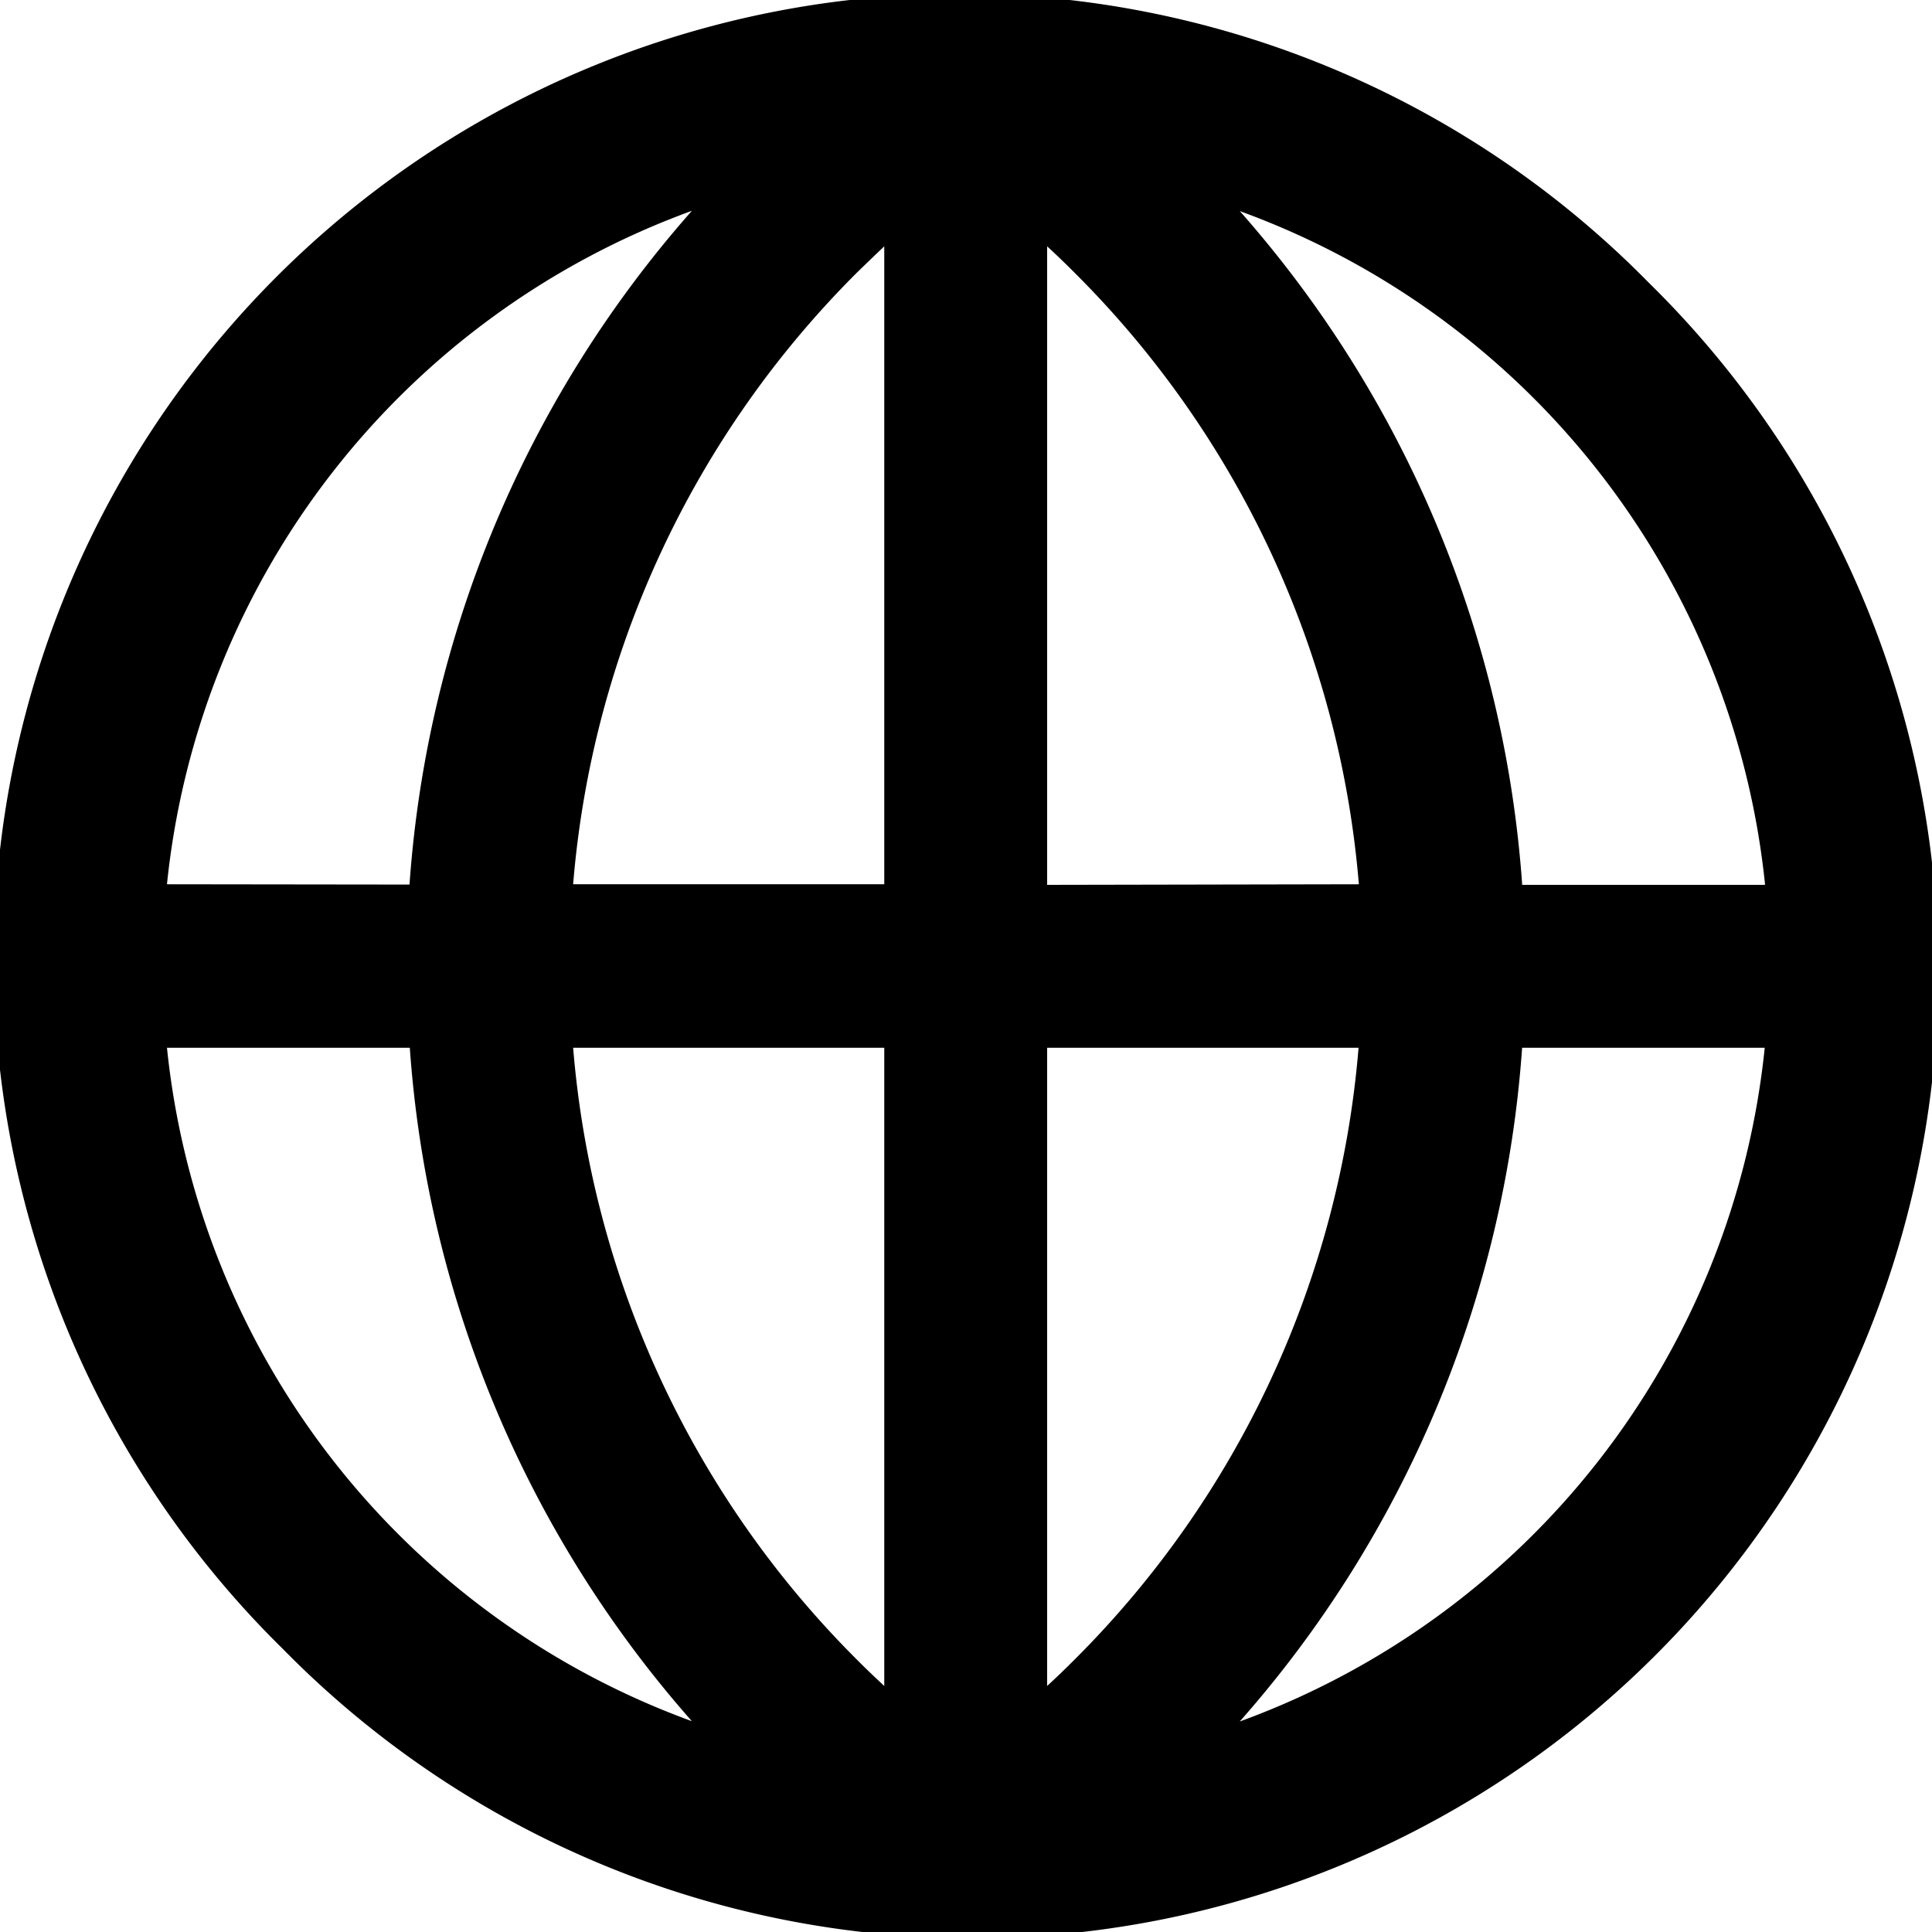
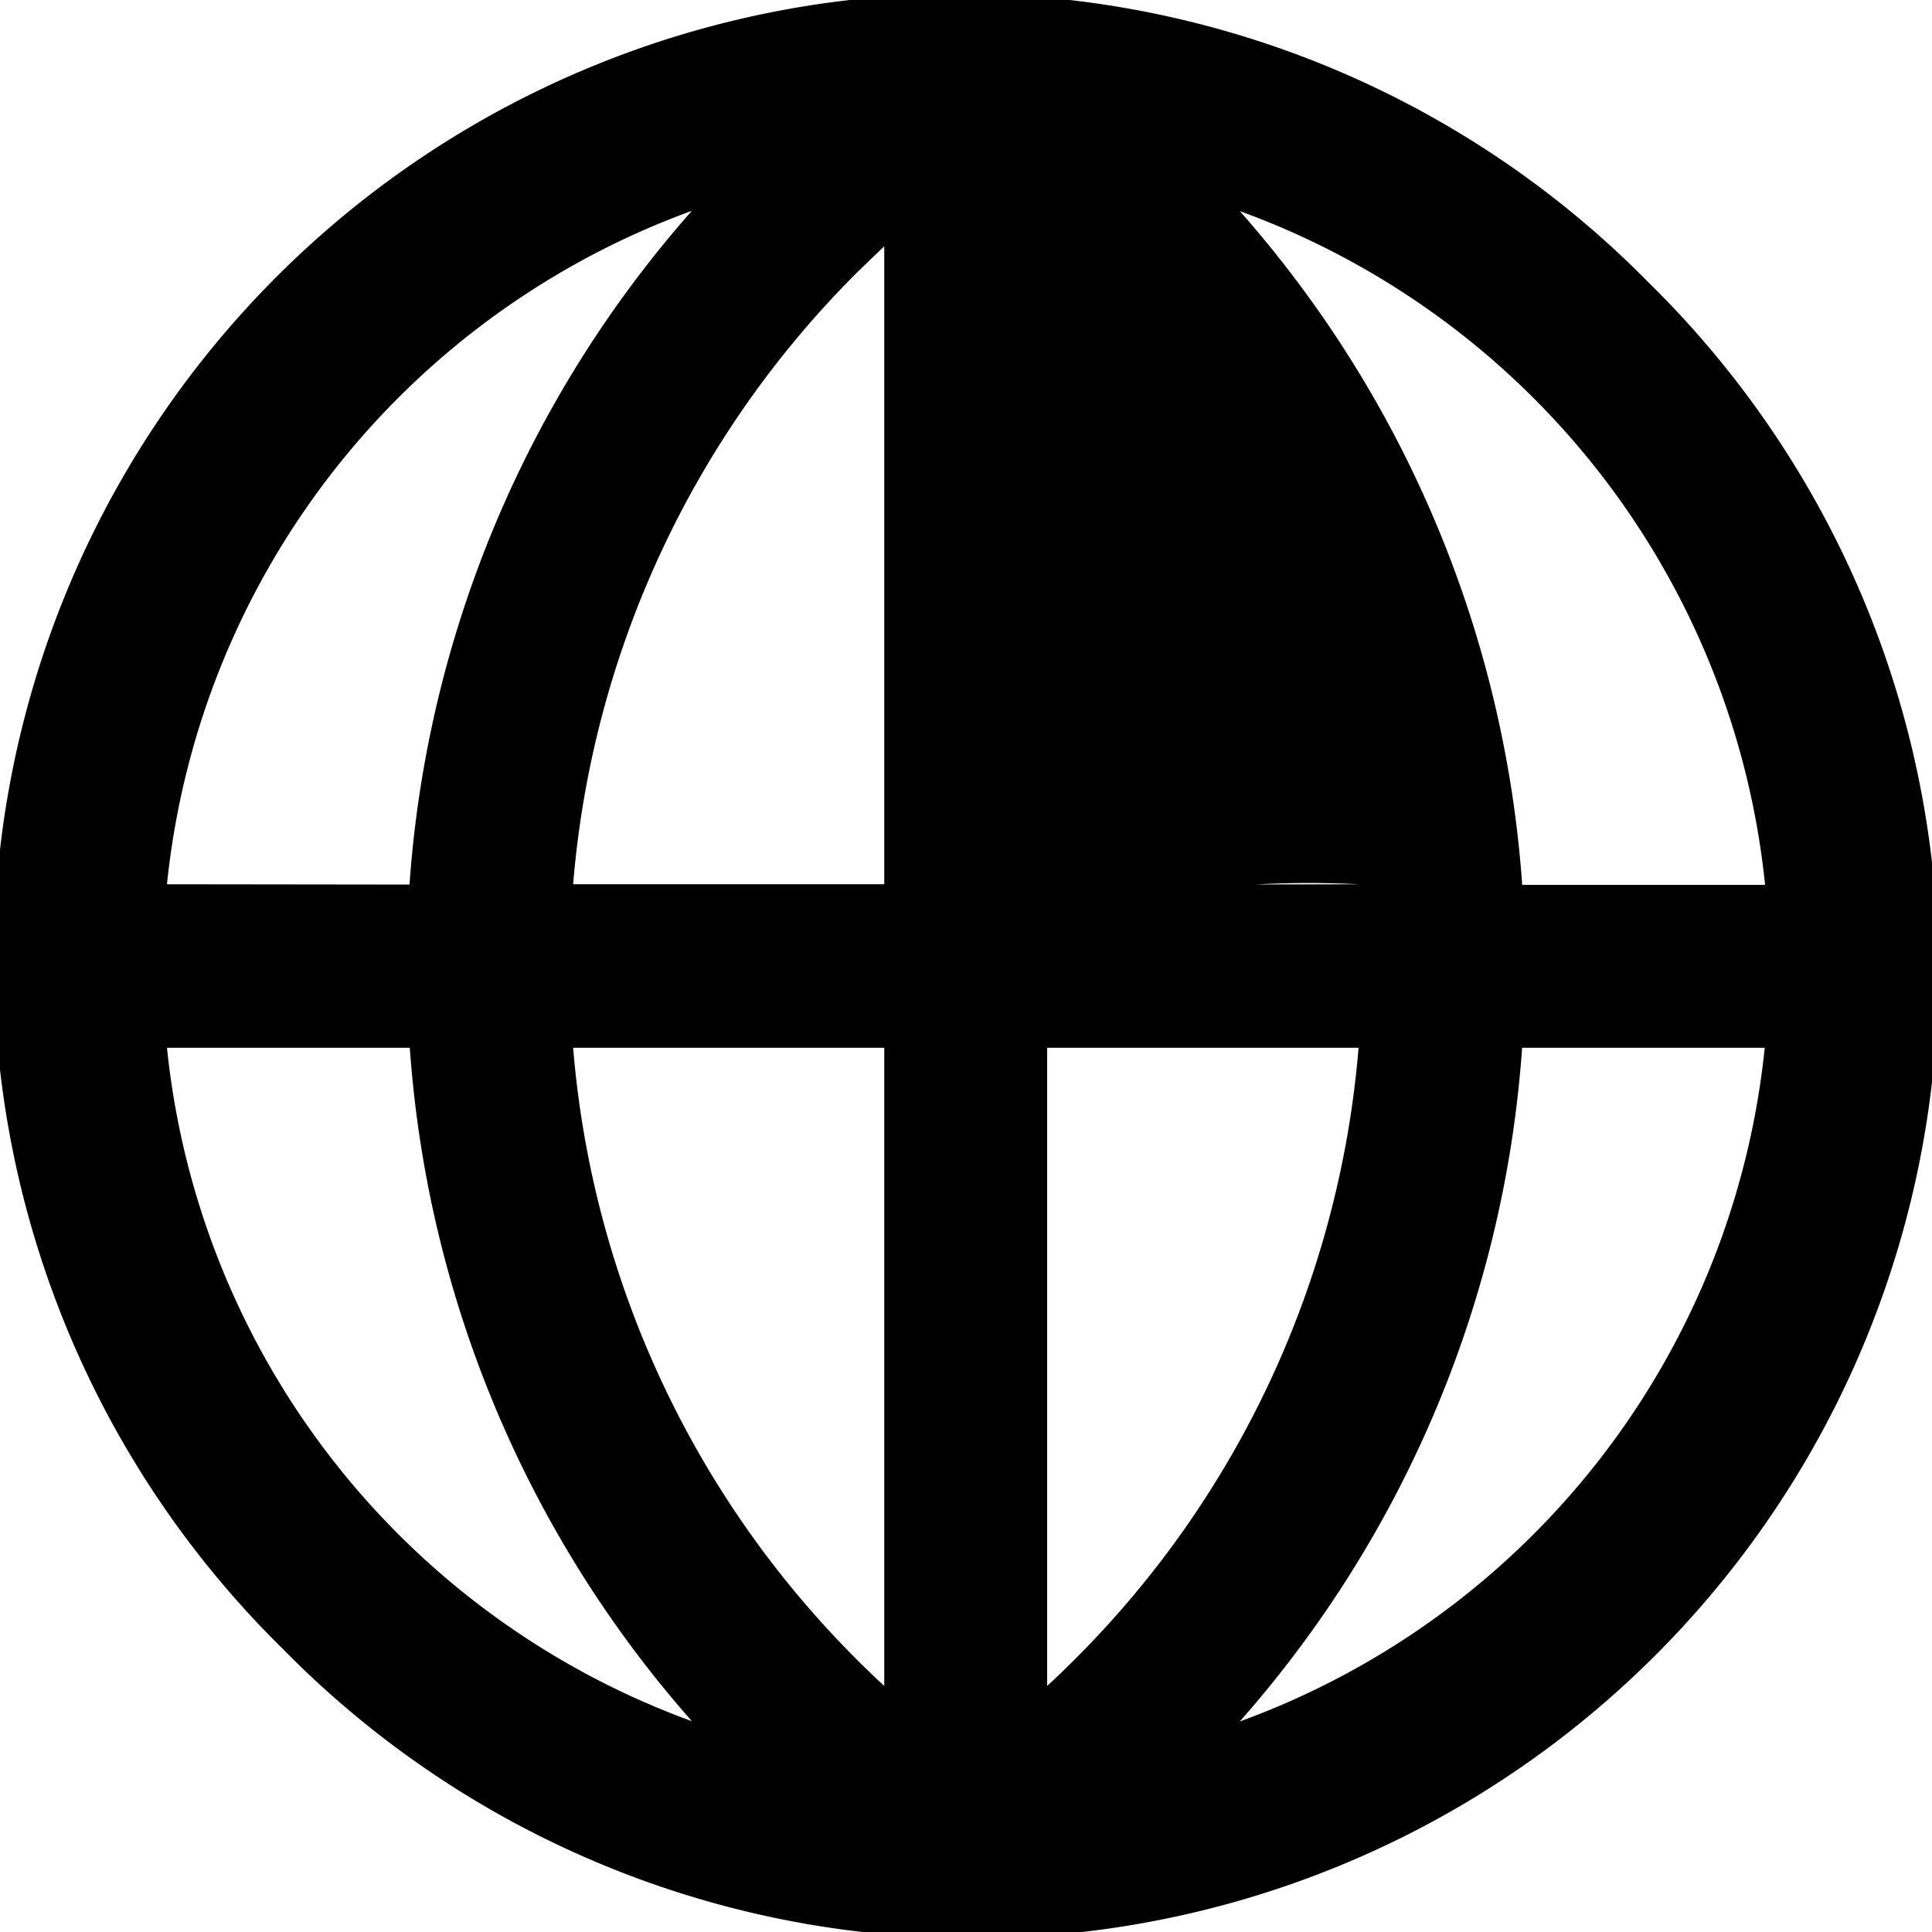
<svg xmlns="http://www.w3.org/2000/svg" viewBox="0 0 260 260">
  <g id="Layer_2" data-name="Layer 2">
    <g id="Layer_1-2" data-name="Layer 1">
-       <path class="cls-1" d="M221.92,38.08A130,130,0,1,0,38.08,221.92,130,130,0,1,0,221.92,38.08Zm-81,81V33.15c1.27,1.17,2.52,2.37,3.73,3.59A131.42,131.42,0,0,1,182.87,119Zm96.57,0H204.85a153.12,153.12,0,0,0-38-90.67A108.21,108.21,0,0,1,237.53,119Zm0,21.92a108.23,108.23,0,0,1-70.65,90.67,153.07,153.07,0,0,0,38-90.67Zm-54.66,0a131.44,131.44,0,0,1-38.18,82.3c-1.21,1.22-2.46,2.42-3.73,3.59V141ZM119,33.15V119H77.13a131.42,131.42,0,0,1,38.18-82.3C116.52,35.52,117.77,34.32,119,33.15ZM22.47,119A108.21,108.21,0,0,1,93.11,28.37a153.12,153.12,0,0,0-38,90.67ZM119,141v85.89c-1.27-1.18-2.52-2.37-3.73-3.59A131.44,131.44,0,0,1,77.13,141ZM93.11,231.63A108.21,108.21,0,0,1,22.47,141H55.15A153.12,153.12,0,0,0,93.11,231.63Z" />
+       <path class="cls-1" d="M221.92,38.08A130,130,0,1,0,38.08,221.92,130,130,0,1,0,221.92,38.08Zm-81,81c1.27,1.17,2.52,2.37,3.73,3.59A131.42,131.42,0,0,1,182.87,119Zm96.57,0H204.85a153.12,153.12,0,0,0-38-90.67A108.21,108.21,0,0,1,237.53,119Zm0,21.92a108.23,108.23,0,0,1-70.65,90.67,153.07,153.07,0,0,0,38-90.67Zm-54.66,0a131.44,131.44,0,0,1-38.18,82.3c-1.21,1.22-2.46,2.42-3.73,3.59V141ZM119,33.15V119H77.13a131.42,131.42,0,0,1,38.18-82.3C116.52,35.52,117.77,34.32,119,33.15ZM22.47,119A108.21,108.21,0,0,1,93.11,28.37a153.12,153.12,0,0,0-38,90.67ZM119,141v85.89c-1.27-1.18-2.52-2.37-3.73-3.59A131.44,131.44,0,0,1,77.13,141ZM93.11,231.63A108.21,108.21,0,0,1,22.47,141H55.15A153.12,153.12,0,0,0,93.11,231.63Z" />
    </g>
  </g>
</svg>